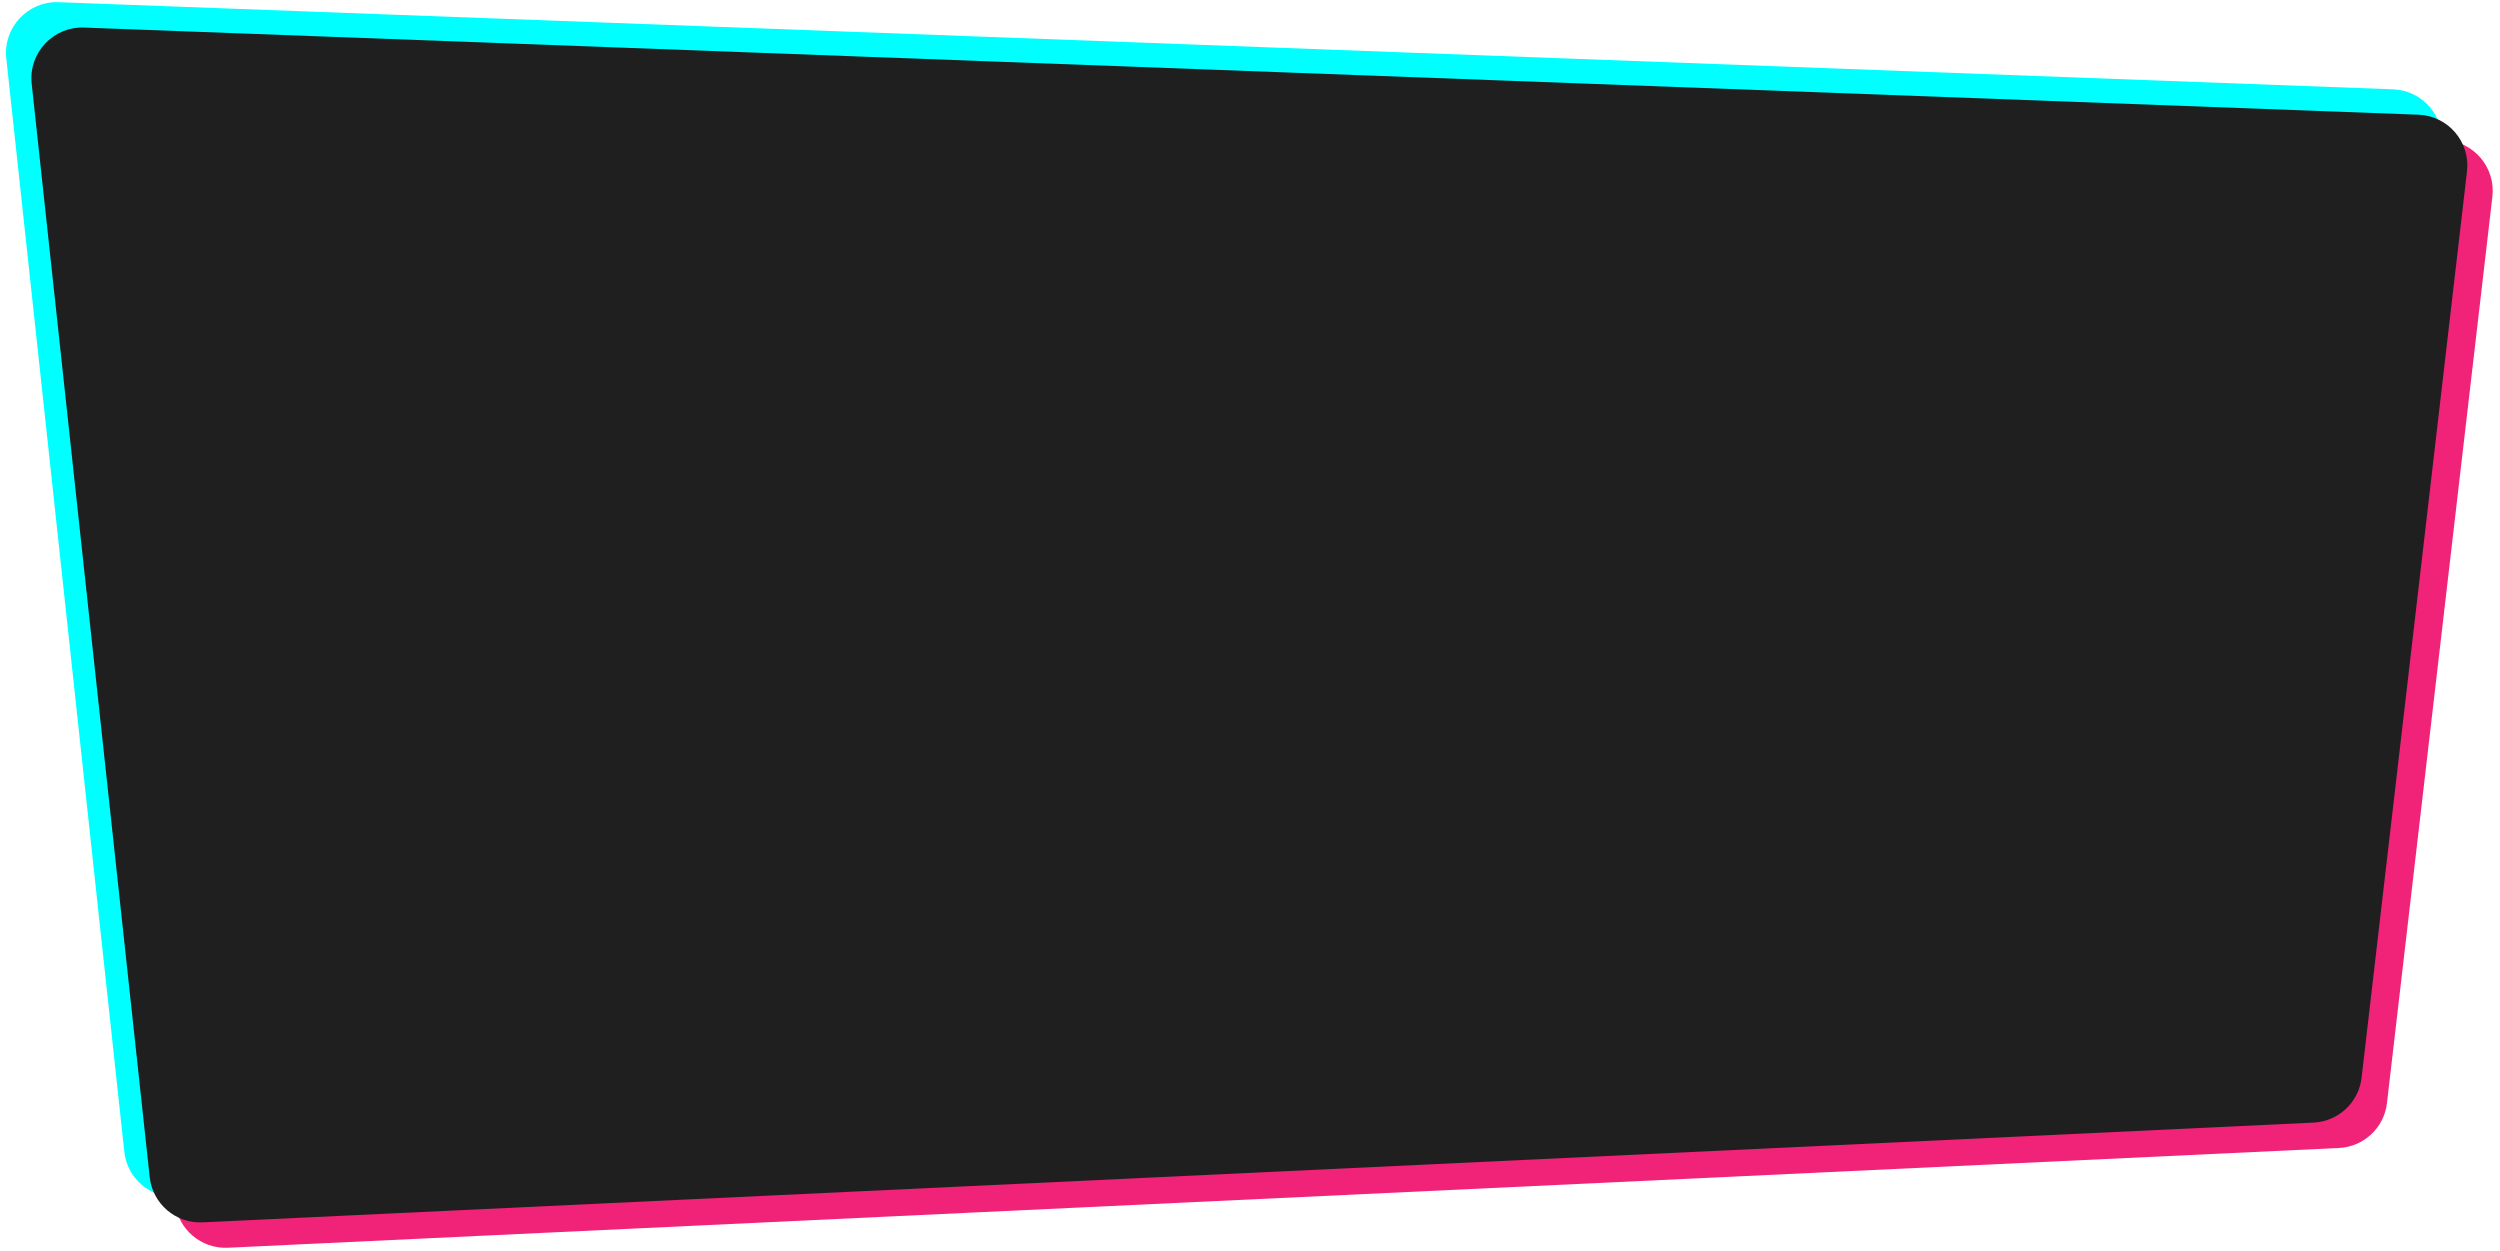
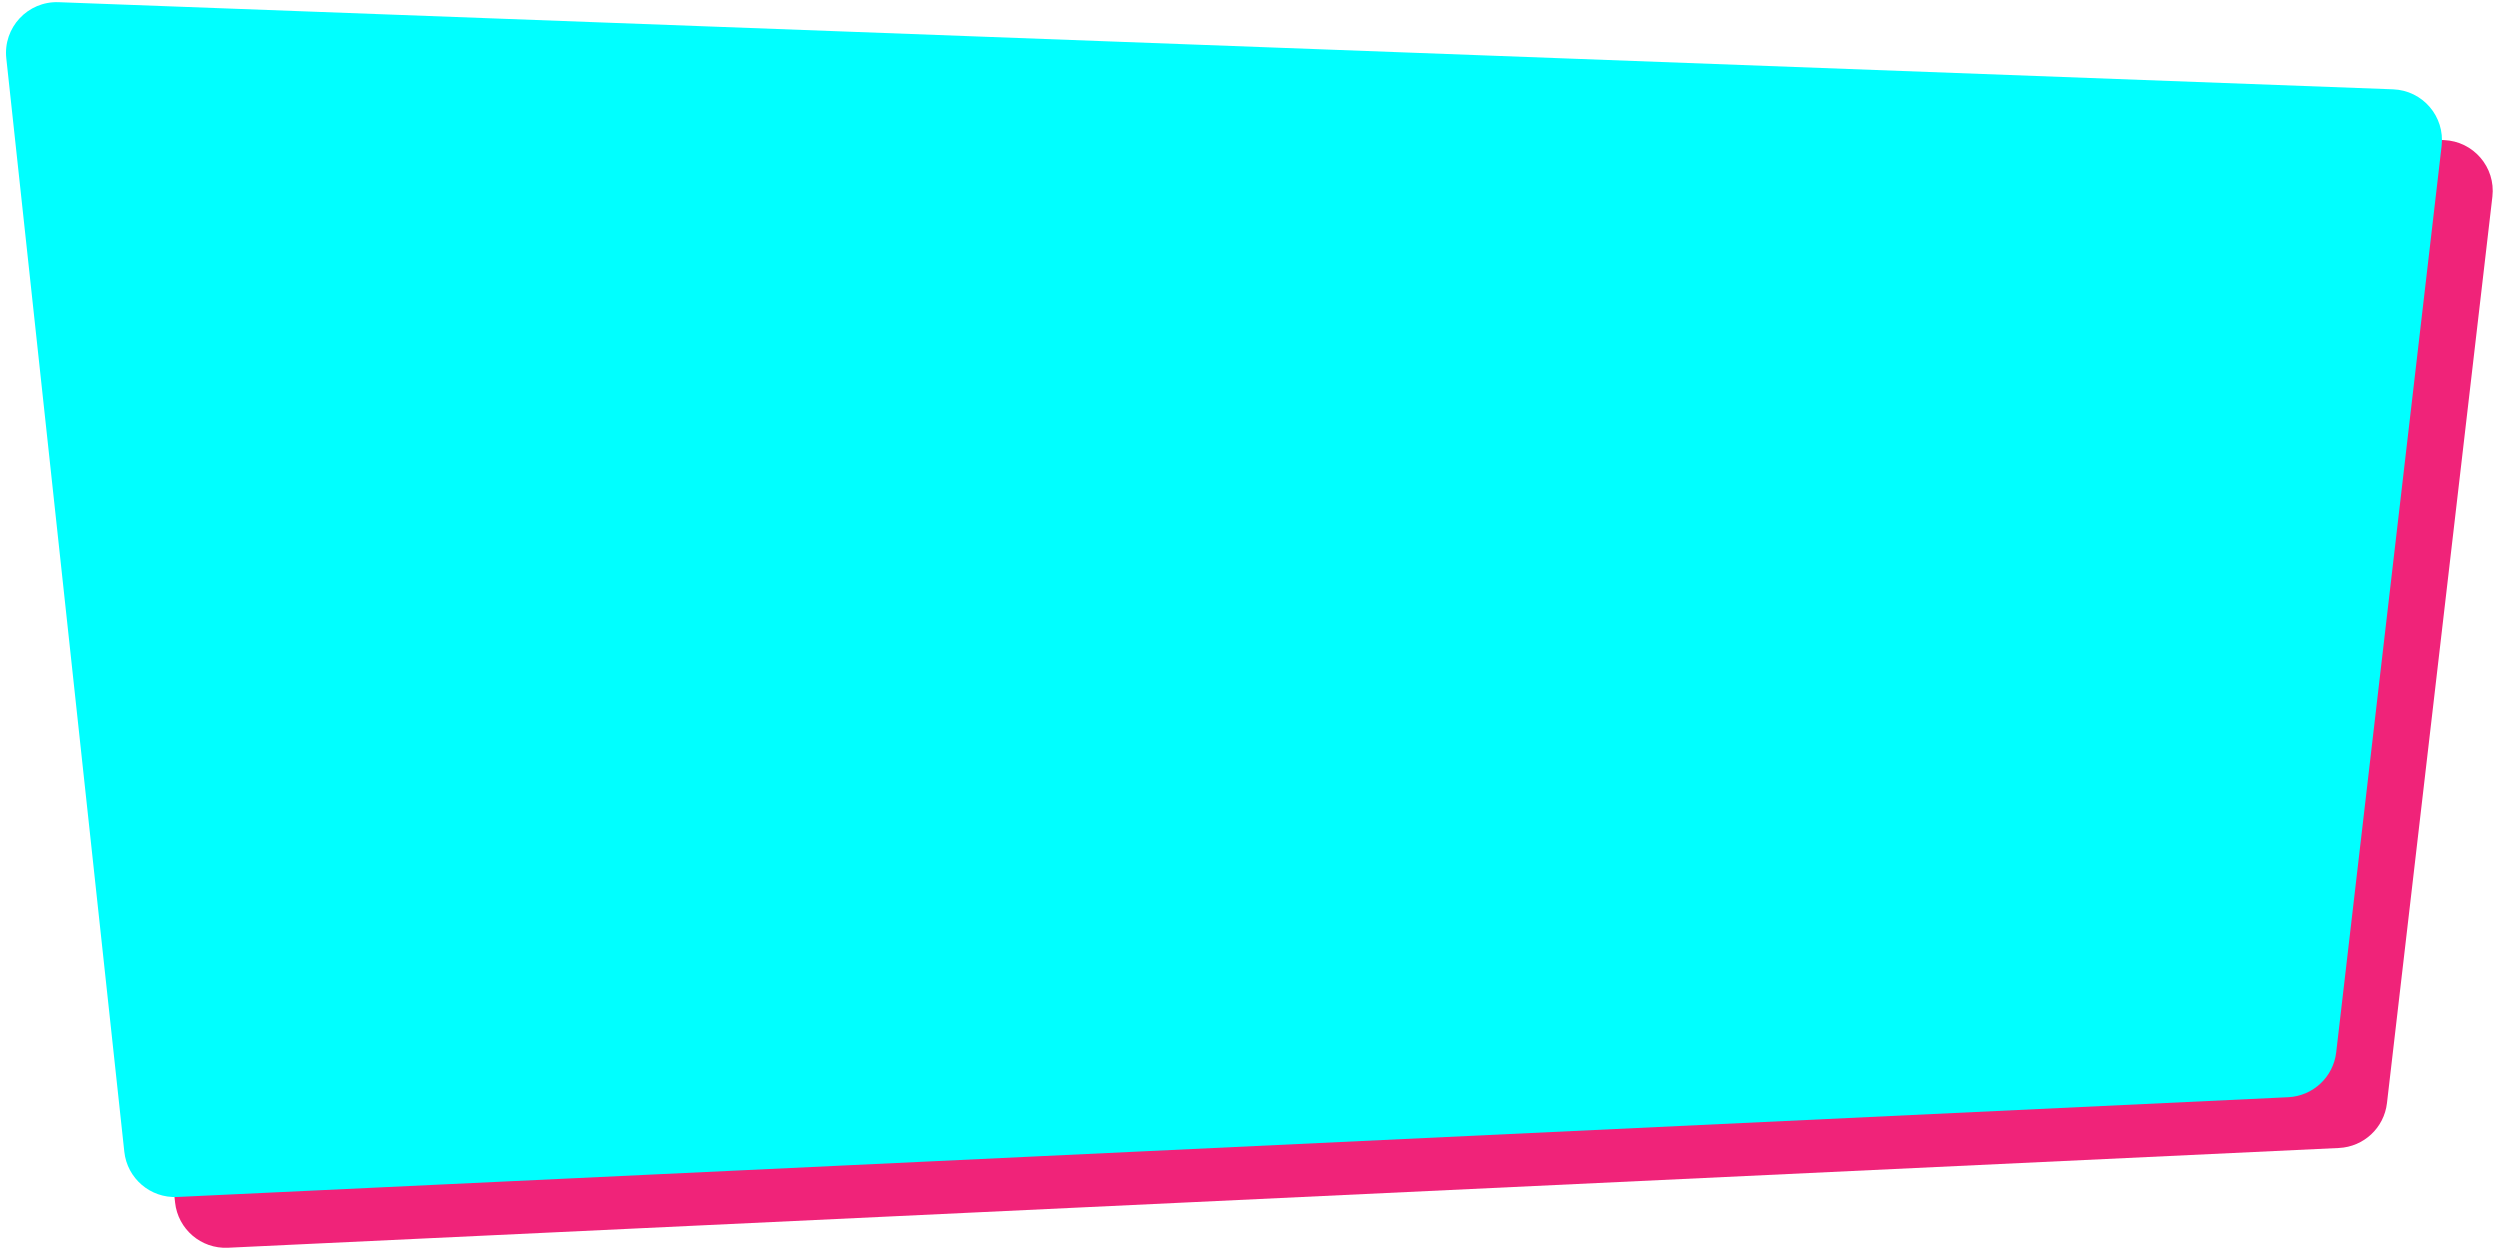
<svg xmlns="http://www.w3.org/2000/svg" width="985" height="493" viewBox="0 0 985 493" fill="none">
  <path d="M982.001 77.49C983.348 65.904 974.536 55.628 962.88 55.193L43.112 20.863C30.926 20.408 21.173 30.871 22.482 42.995L68.979 473.78C70.115 484.296 79.242 492.11 89.808 491.611L921.54 452.302C931.322 451.839 939.33 444.362 940.462 434.634L982.001 77.49Z" fill="#F02379" />
  <path d="M962.001 57.49C963.348 45.904 954.536 35.628 942.88 35.193L23.113 0.863C10.926 0.408 1.173 10.871 2.482 22.995L48.979 453.78C50.114 464.296 59.242 472.11 69.808 471.611L901.54 432.302C911.322 431.839 919.33 424.362 920.462 414.634L962.001 57.49Z" fill="#00FFFF" />
-   <path d="M972.001 67.49C973.348 55.904 964.536 45.628 952.88 45.193L33.112 10.863C20.926 10.408 11.173 20.871 12.482 32.995L58.979 463.78C60.114 474.296 69.242 482.11 79.808 481.611L911.54 442.302C921.322 441.839 929.33 434.362 930.462 424.634L972.001 67.49Z" fill="#1F1F1F" />
</svg>